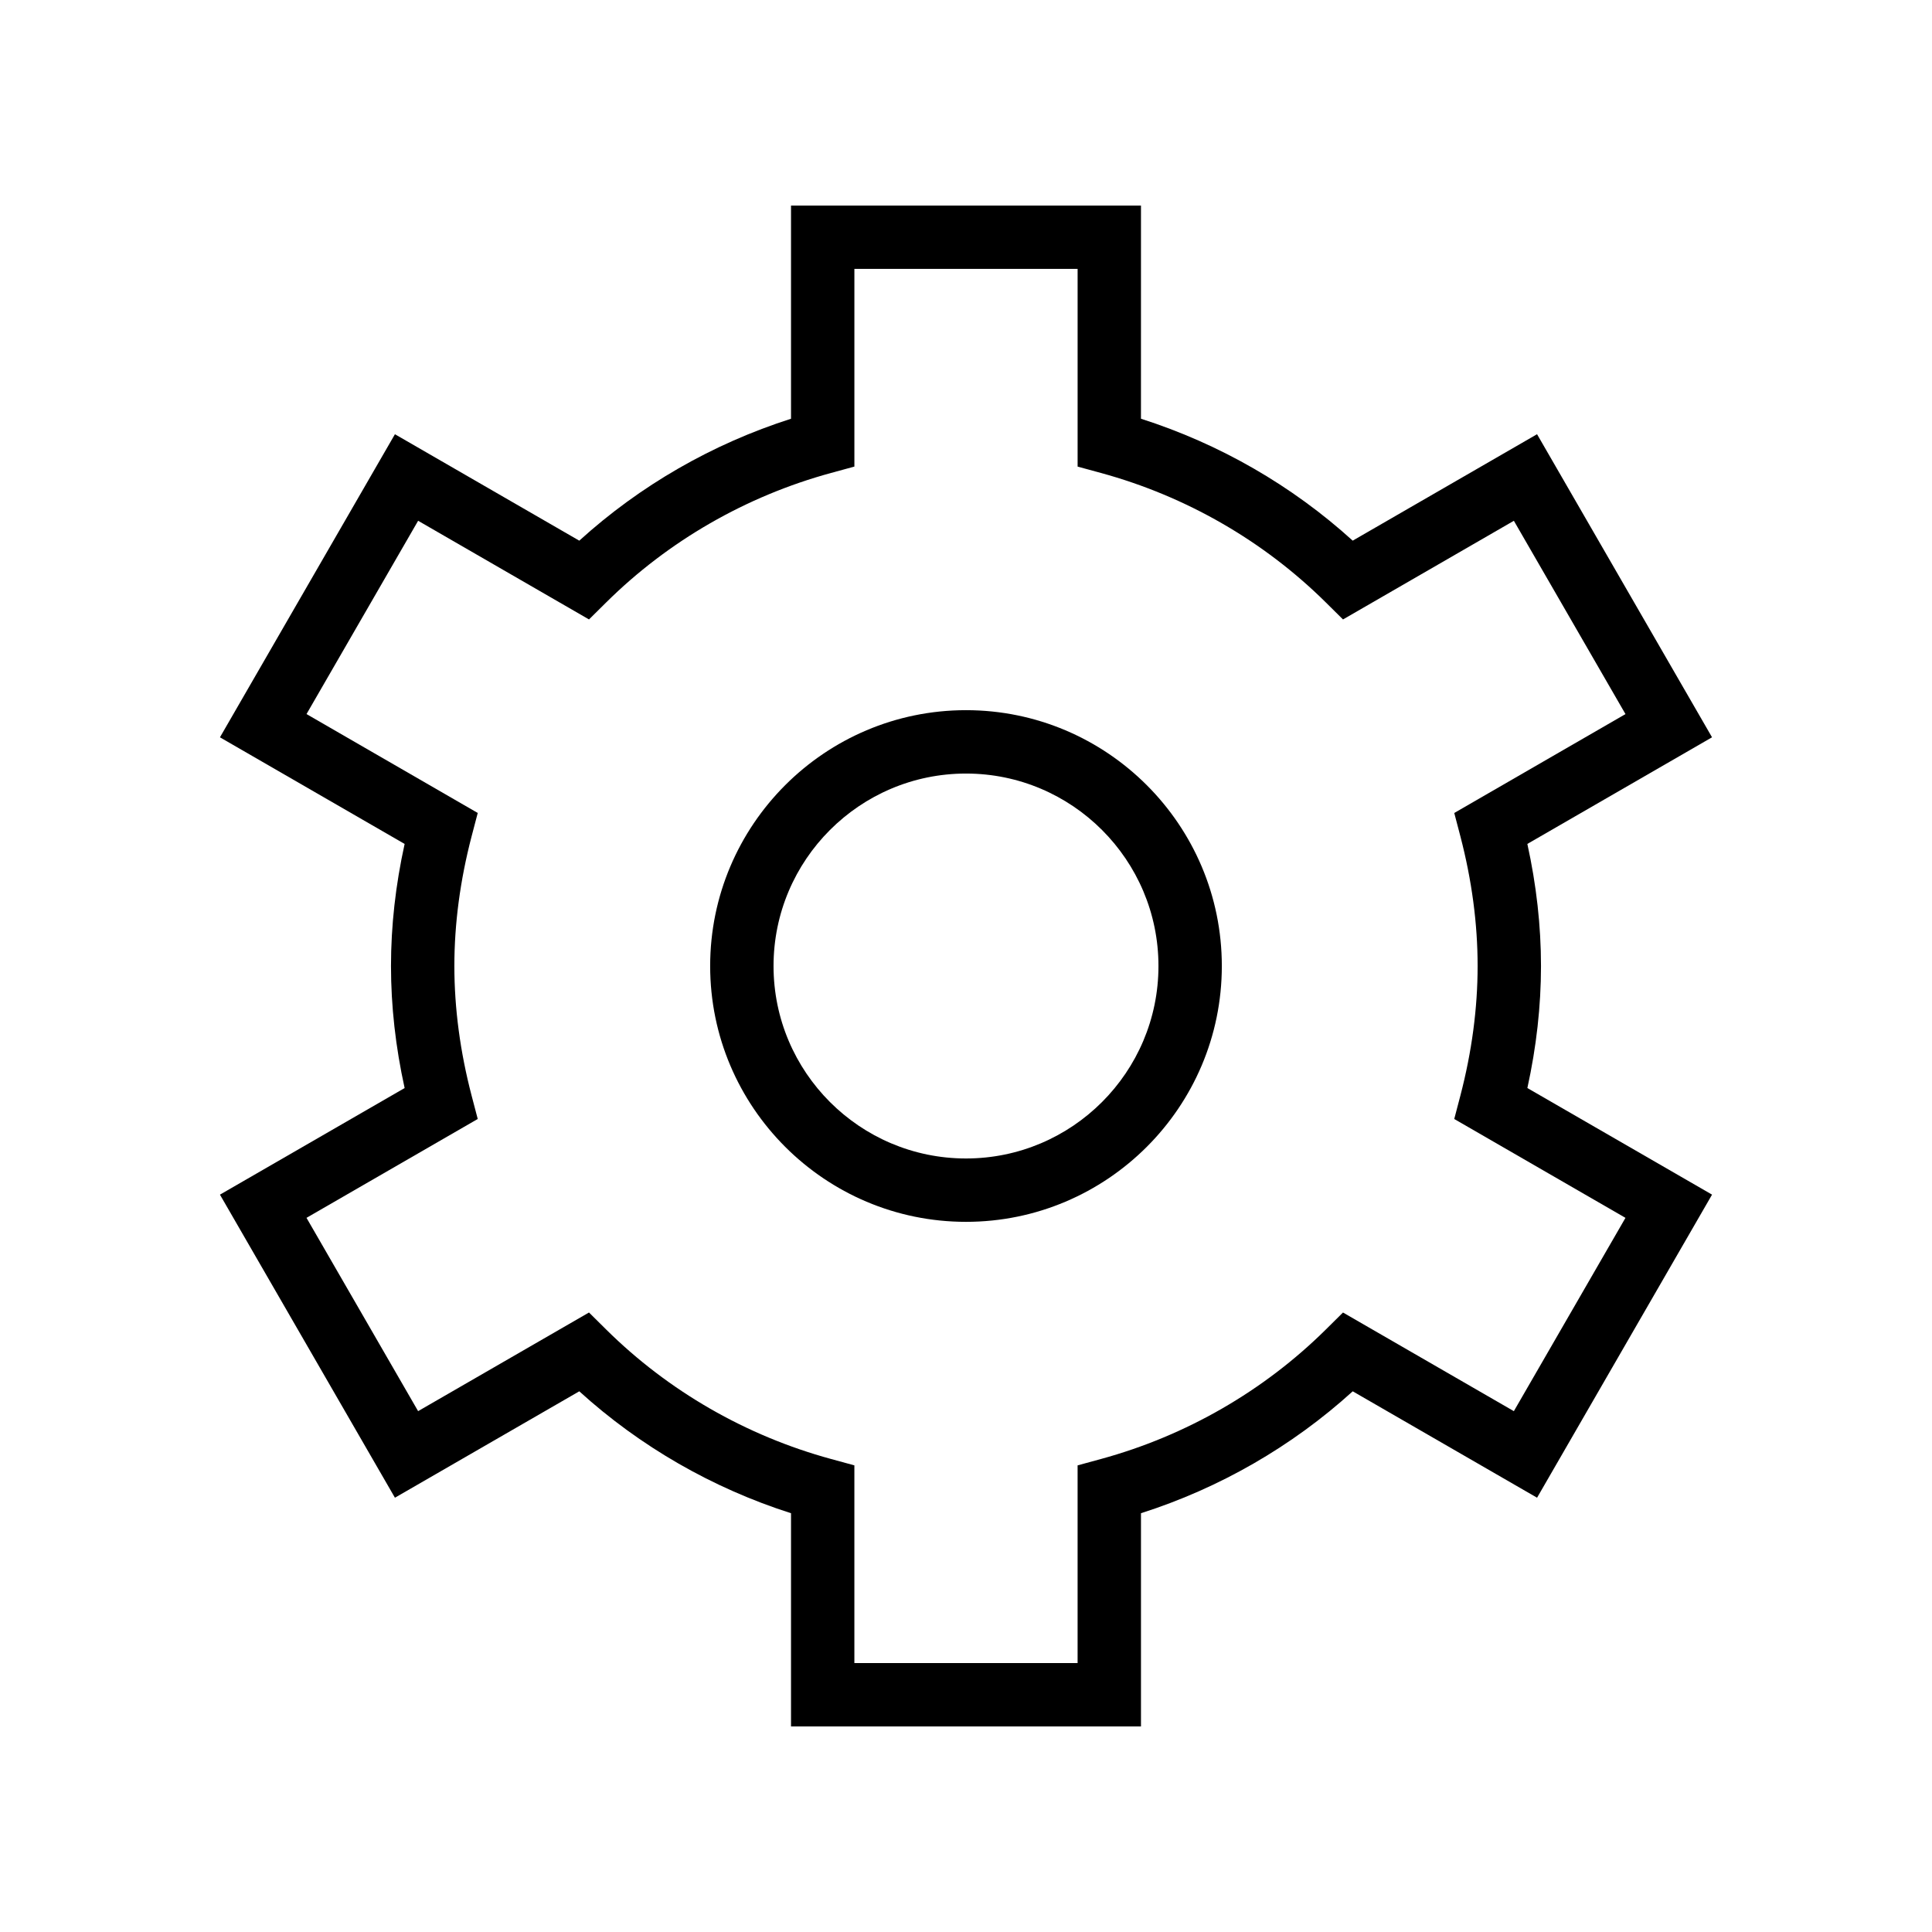
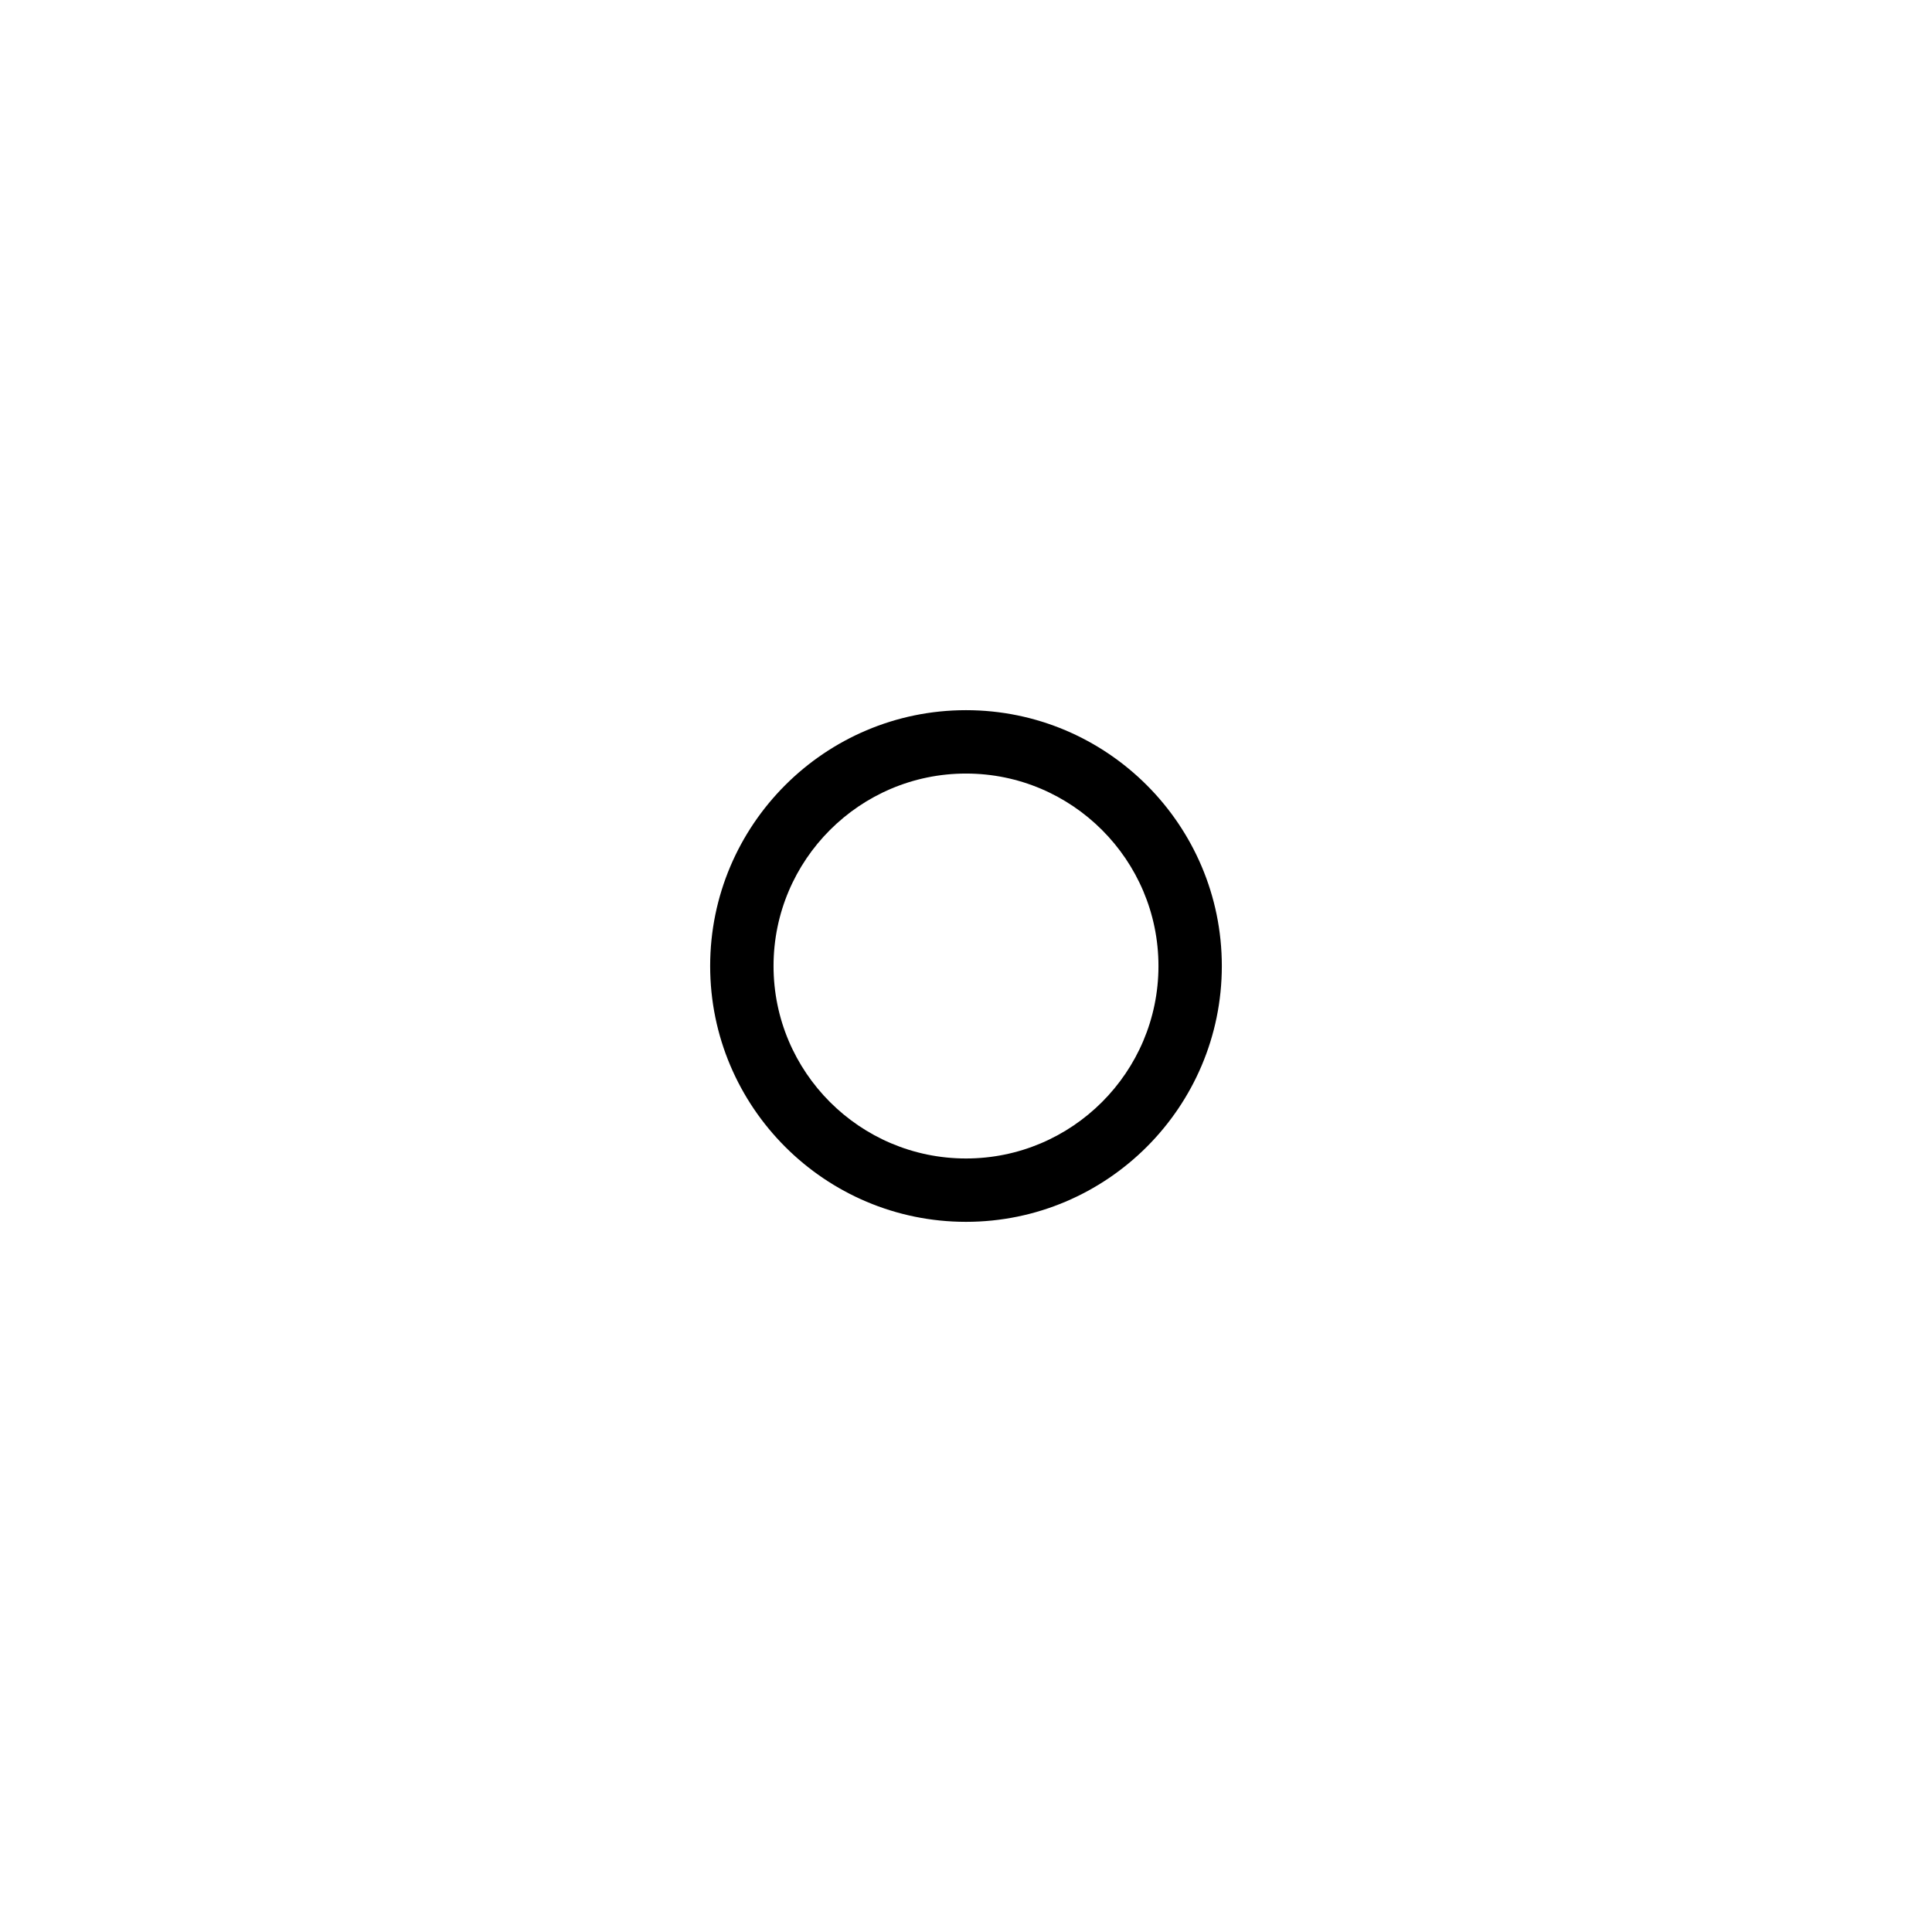
<svg xmlns="http://www.w3.org/2000/svg" fill="#000000" width="800px" height="800px" version="1.1" viewBox="144 144 512 512">
  <g>
-     <path d="m400 467.8c37.383 0 67.797-30.414 67.797-67.797 0-37.387-30.414-67.801-67.797-67.801-37.387 0-67.801 30.414-67.801 67.801 0 37.383 30.414 67.797 67.801 67.797zm0-118.8c28.121 0 51.004 22.879 51.004 51.004s-22.883 51.004-51.004 51.004c-28.125 0-51.004-22.879-51.004-51.004 0-28.129 22.879-51.004 51.004-51.004z" />
-     <path d="m248.66 540.91 48.855-28.199c16.09 14.613 35.281 25.656 56.113 32.309v56.5h92.742v-56.5c20.832-6.648 40.023-17.695 56.117-32.309l48.852 28.199 46.371-80.32-48.941-28.25c2.394-10.887 3.609-21.734 3.609-32.344s-1.215-21.461-3.613-32.348l48.941-28.258-46.371-80.32-48.852 28.207c-16.094-14.613-35.285-25.656-56.117-32.309l0.004-56.496h-92.742v56.5c-20.832 6.648-40.023 17.695-56.113 32.309l-48.855-28.207-46.371 80.32 48.941 28.258c-2.398 10.883-3.613 21.73-3.613 32.344 0 10.609 1.215 21.461 3.613 32.348l-48.941 28.25zm21.945-100.37-1.625-6.191c-3.031-11.594-4.57-23.148-4.57-34.355 0-11.211 1.539-22.762 4.57-34.359l1.625-6.191-45.375-26.207 29.578-51.227 45.285 26.148 4.555-4.512c16.457-16.293 37.062-28.16 59.59-34.309l6.184-1.688v-52.387h59.156v52.391l6.184 1.688c22.52 6.148 43.133 18.016 59.594 34.309l4.555 4.512 45.281-26.148 29.578 51.227-45.375 26.207 1.625 6.191c3.027 11.59 4.566 23.145 4.566 34.355s-1.539 22.762-4.57 34.359l-1.625 6.191 45.375 26.199-29.578 51.227-45.281-26.141-4.555 4.512c-16.461 16.293-37.074 28.16-59.594 34.309l-6.184 1.688v52.387h-59.156v-52.391l-6.184-1.688c-22.527-6.148-43.133-18.016-59.59-34.309l-4.555-4.512-45.285 26.141-29.578-51.227z" />
+     <path d="m400 467.8c37.383 0 67.797-30.414 67.797-67.797 0-37.387-30.414-67.801-67.797-67.801-37.387 0-67.801 30.414-67.801 67.801 0 37.383 30.414 67.797 67.801 67.797zm0-118.8c28.121 0 51.004 22.879 51.004 51.004s-22.883 51.004-51.004 51.004c-28.125 0-51.004-22.879-51.004-51.004 0-28.129 22.879-51.004 51.004-51.004" />
  </g>
</svg>